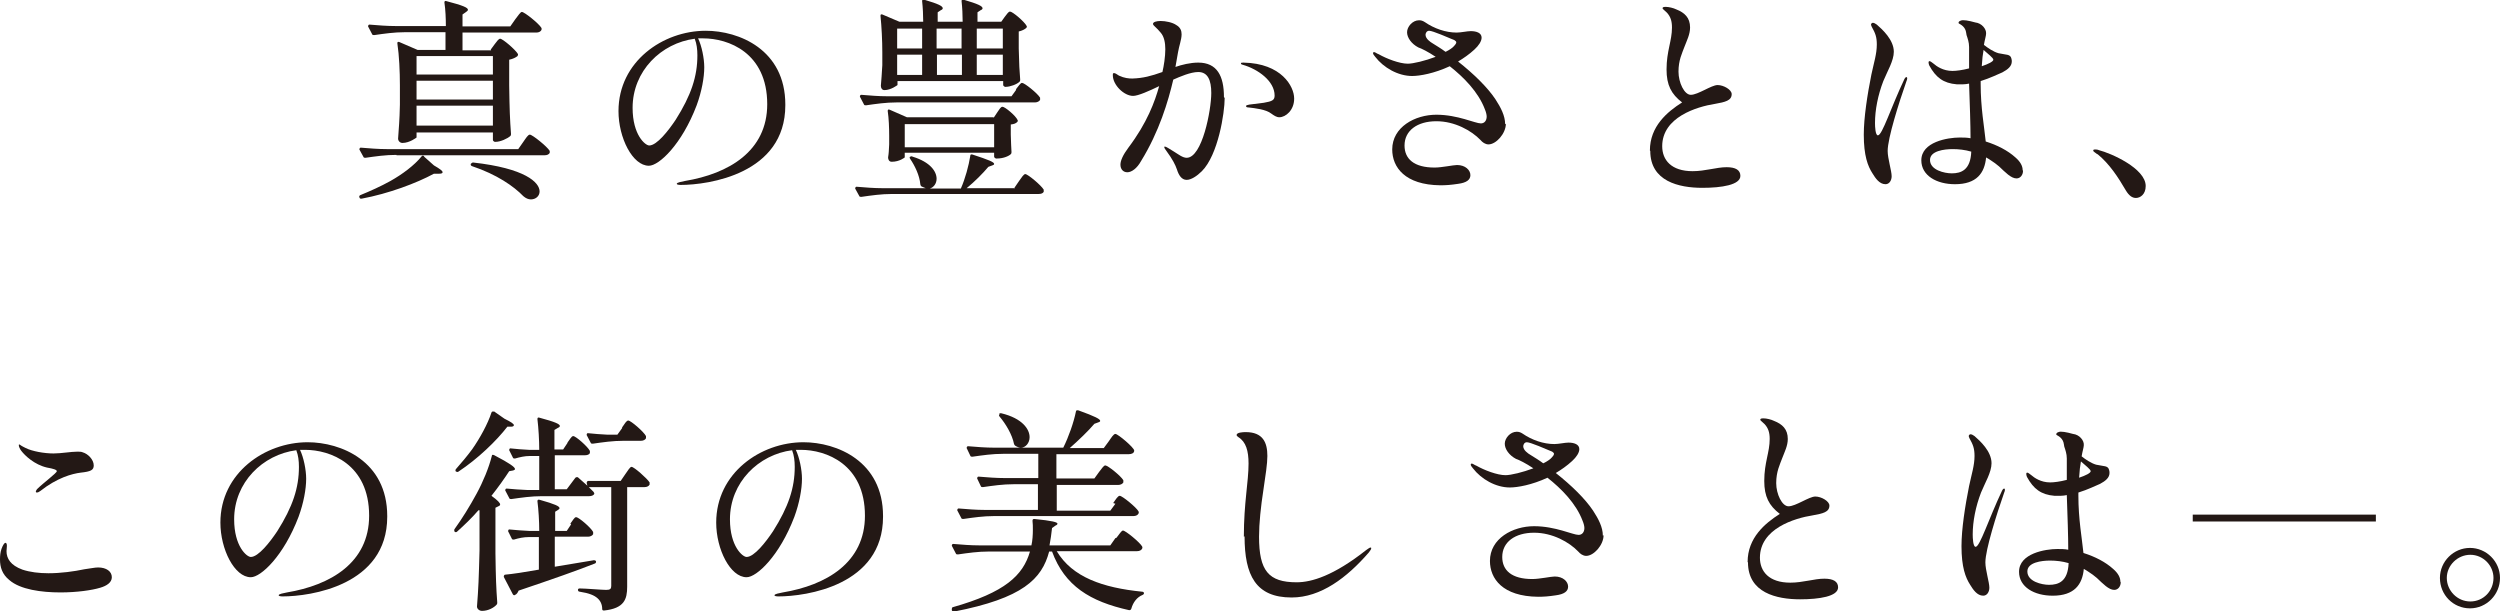
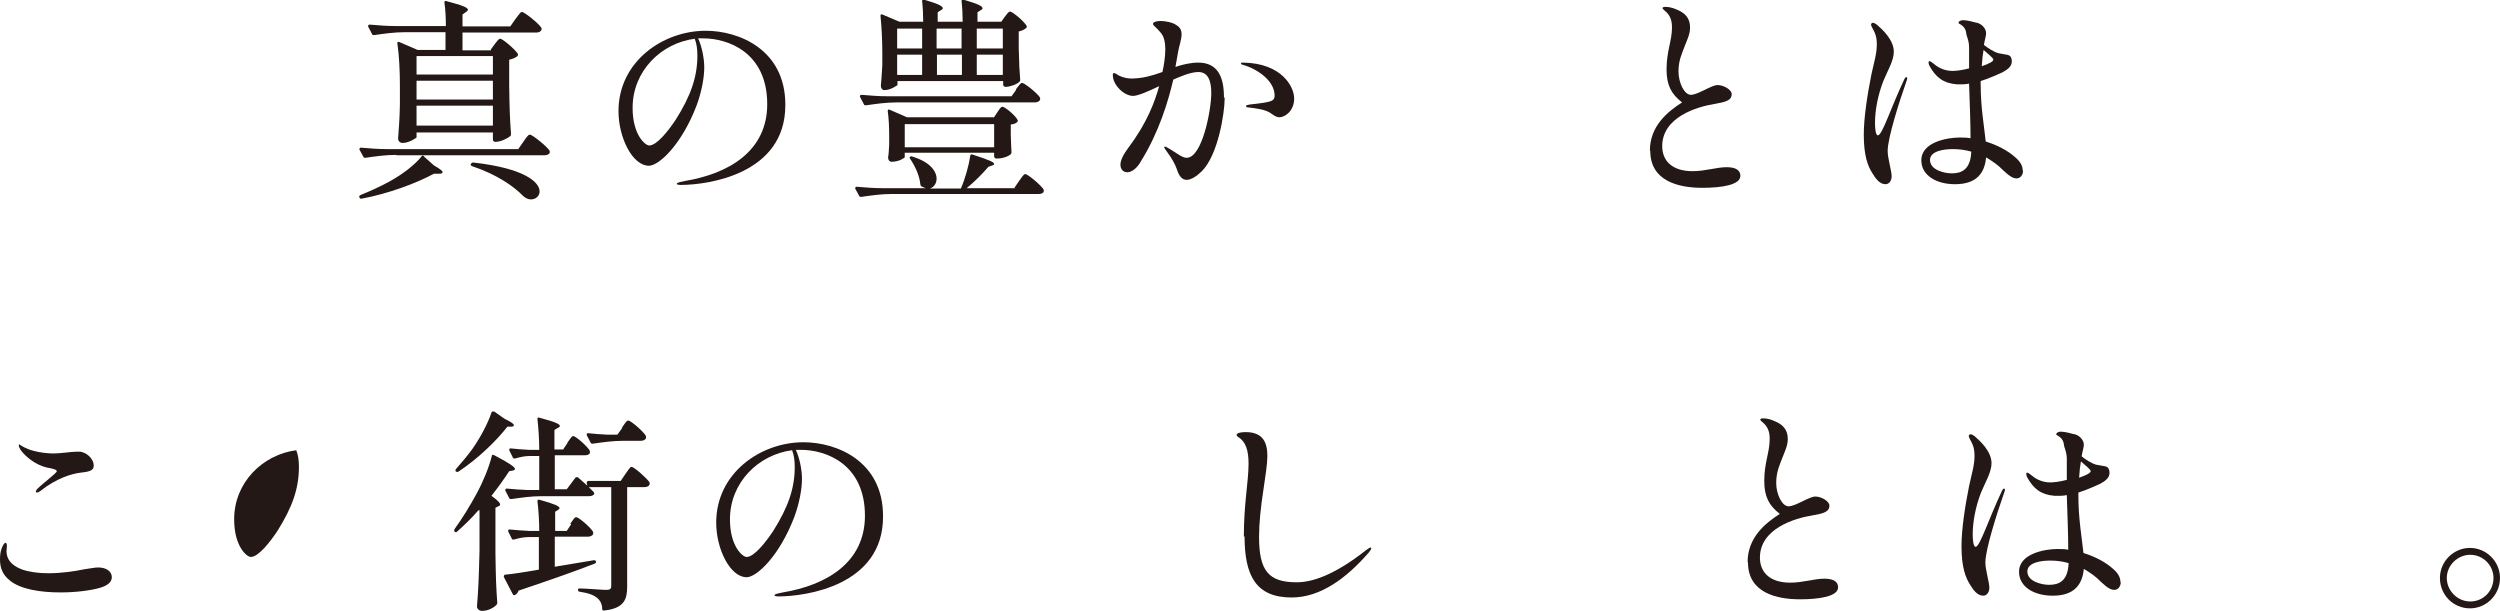
<svg xmlns="http://www.w3.org/2000/svg" id="_レイヤー_2" viewBox="0 0 69.08 16.89">
  <defs>
    <style>.cls-1{fill:#231815;}</style>
  </defs>
  <g id="_レイヤー_1-2">
    <path class="cls-1" d="M11.72,4.33l.27.24c.17.1.24.15.24.19,0,.03-.04.04-.1.04h-.14c-.48.26-1.25.55-2,.69-.03,0-.05,0-.06-.04-.01-.02,0-.05.03-.06.27-.11.56-.24.83-.39.32-.18.66-.43.86-.68.02-.02.04-.03.07,0ZM10.95,4.28c-.3,0-.57.04-.85.08-.03,0-.05,0-.06-.03l-.11-.2s0-.05.04-.05c.24.02.48.04.72.04h3.63l.14-.2c.07-.1.13-.2.18-.2.07,0,.48.33.55.45,0,.02,0,.04,0,.05-.02.05-.08.07-.14.07h-4.09ZM13.56,1.37l.11-.15c.06-.08.11-.15.15-.15.07,0,.42.3.49.42.01.02,0,.04-.01.06-.05.04-.13.08-.23.1v.71c.01.68.02.93.05,1.34,0,.02,0,.04-.02.06-.08.07-.27.16-.41.16h-.02s-.05-.02-.05-.05v-.21h-2.11v.14s-.19.15-.39.15c-.07,0-.12-.06-.12-.12.02-.31.04-.47.05-.94v-.53c0-.38-.02-.83-.07-1.16,0-.04.01-.05.05-.04l.51.22h.77v-.49h-1.12c-.3,0-.57.04-.85.08-.03,0-.05,0-.06-.03l-.11-.21s0-.05.04-.05c.24.02.48.04.73.04h1.38c0-.2-.01-.46-.04-.65,0-.04.02-.05.05-.04.46.12.6.18.6.24,0,.02-.02.04-.05.06l-.1.07v.33h1.32l.14-.2c.08-.1.14-.2.18-.2.07,0,.47.32.54.44.01.02.01.04,0,.06-.02.04-.07.07-.14.07h-2.04v.49h.79ZM13.62,1.55h-2.11v.51h2.11v-.51ZM11.51,2.23v.52h2.11v-.52h-2.11ZM11.51,3.47h2.11v-.55h-2.11v.55ZM13.01,4.53h0s.03-.04.06-.04c1.44.16,1.84.55,1.84.8,0,.13-.11.22-.24.22-.07,0-.14-.03-.21-.09-.26-.27-.73-.6-1.42-.83-.03-.01-.04-.04-.03-.07Z" />
    <path class="cls-1" d="M21.7,2.91c0,1.9-2.13,2.2-2.89,2.2-.06,0-.11-.01-.11-.03,0-.04.14-.06.23-.08,1.2-.2,2.27-.82,2.27-2.12,0-1.43-1.08-1.82-1.77-1.82-.05,0-.1,0-.14,0,.1.21.17.55.17.8,0,.28-.07.67-.21,1.05-.41,1.08-1.04,1.67-1.32,1.67-.45,0-.84-.77-.84-1.51,0-1.37,1.23-2.22,2.41-2.22.92,0,2.2.52,2.2,2.04ZM19.2,1.07c-.93.12-1.72.89-1.72,1.91,0,.75.35,1.04.46,1.04.21,0,.53-.41.73-.71.43-.68.6-1.2.6-1.78,0-.17-.02-.32-.07-.45Z" />
    <path class="cls-1" d="M28.03,5.19l.13-.19c.07-.1.13-.19.17-.19.07,0,.44.31.51.43,0,.02,0,.04,0,.06-.02.04-.07.06-.14.06h-4.05c-.3,0-.57.04-.85.08-.03,0-.05,0-.06-.03l-.11-.2s0-.05.04-.05c.24.02.48.04.72.04h1.19s-.08-.03-.12-.05c-.02-.02-.03-.04-.03-.06-.02-.24-.15-.51-.28-.7-.02-.03-.02-.05,0-.06.02-.01.04-.02.07,0,.49.15.66.41.66.61,0,.13-.08.24-.19.27h.86c.12-.27.22-.64.26-.9,0-.04.02-.05.06-.04.46.15.6.21.6.26,0,.02-.02.03-.05.04l-.11.04c-.15.18-.38.41-.6.59h1.34ZM28.07,2.47c.07-.09.13-.18.17-.18.07,0,.43.29.5.41,0,.02,0,.04,0,.06-.02.04-.08.07-.14.07h-3.82c-.3,0-.57.04-.85.08-.03,0-.05,0-.06-.03l-.11-.21s0-.05.04-.05c.24.02.48.04.72.04h3.43l.13-.18ZM27.66.61l.1-.14c.06-.07.1-.15.15-.15.07,0,.4.28.46.4.01.02,0,.04-.01.05-.04.04-.12.08-.21.1v.47c.01.45.02.61.04.86,0,.02,0,.04-.02.06-.07.07-.26.14-.38.14h-.02s-.05-.02-.05-.05v-.11h-2.92v.11s-.18.14-.36.14c-.07,0-.1-.06-.1-.12.02-.19.02-.29.04-.57v-.35c0-.33-.02-.72-.05-1.01,0-.04.01-.05.05-.04l.47.2h.66c0-.18-.01-.39-.03-.57,0-.04.02-.05.05-.04.41.12.52.18.52.24,0,.02-.02.04-.05.05l-.09.06v.26h.69c0-.18-.01-.39-.03-.57,0-.04.02-.05.05-.04.41.12.53.18.53.24,0,.02-.02.04-.05.05l-.09.06v.26h.67ZM27.46,3.25l.1-.15c.05-.07.09-.15.14-.15.07,0,.37.25.42.37.01.02,0,.04-.01.05-.04.04-.09.06-.18.07v.28c.01.25.01.35.02.48,0,.02,0,.04-.02.06-.05.05-.2.12-.38.12h-.03s-.05-.02-.05-.05v-.11h-2.47v.13s-.14.12-.36.12c-.07,0-.1-.06-.1-.12.02-.12.02-.18.03-.36v-.24c0-.22-.01-.48-.04-.68,0-.04.01-.05.05-.04l.48.21h2.39ZM25.48.79h-.69v.55h.69v-.55ZM25.48,2.07v-.56h-.69v.56h.69ZM25,4.07h2.47v-.64h-2.47v.64ZM26.57.79h-.69v.55h.69v-.55ZM25.89,1.51v.56h.69v-.56h-.69ZM27.71.79h-.72v.55h.72v-.55ZM26.99,2.07h.72v-.56h-.72v.56Z" />
    <path class="cls-1" d="M33.84,2.71c0,.41-.18,1.57-.63,2.02-.14.14-.3.24-.42.24-.14,0-.22-.13-.27-.29-.04-.12-.12-.28-.29-.51-.03-.04-.06-.08-.06-.11,0,0,0-.01.02-.01.03,0,.12.06.25.14s.24.17.35.17c.43,0,.68-1.32.68-1.79,0-.36-.1-.58-.36-.58-.21,0-.51.13-.69.21-.14.6-.39,1.44-.89,2.25-.11.2-.26.31-.38.31-.11,0-.19-.08-.19-.21,0-.11.07-.27.22-.47.52-.69.73-1.27.85-1.7-.27.13-.58.27-.72.27-.25,0-.56-.3-.56-.57,0-.04,0-.06.03-.06.03,0,.07.02.14.07.15.07.27.08.37.08.3-.01.52-.07.83-.18.04-.17.08-.42.08-.63,0-.17-.03-.35-.13-.46-.11-.14-.21-.19-.21-.24s.09-.08.21-.08c.14,0,.33.04.43.11.12.07.15.16.15.26,0,.14-.07.32-.1.5-.02.1-.04.23-.07.4.17-.06.41-.12.63-.12.52,0,.71.37.71.95ZM35.76,2.73c0,.31-.23.51-.41.51-.08,0-.15-.05-.22-.1-.15-.12-.46-.15-.62-.17-.05,0-.08-.01-.08-.04,0-.02.04-.03.09-.04.07-.01.3-.04.4-.05.23-.04.3-.07.3-.2,0-.4-.46-.73-.88-.85-.04-.01-.05-.02-.05-.04,0-.02.03-.02.07-.02,1.05.02,1.4.66,1.4.99Z" />
-     <path class="cls-1" d="M41.61,3.42c0,.27-.27.57-.48.57-.09,0-.17-.06-.22-.12-.25-.26-.71-.52-1.22-.52-.53,0-.88.26-.88.67,0,.37.26.61.83.61.2,0,.52-.07.62-.07.23,0,.37.14.37.28,0,.13-.11.21-.34.24-.2.03-.33.04-.49.04-.98-.01-1.33-.5-1.33-.99,0-.62.63-.96,1.22-.96s1.07.24,1.23.24c.1,0,.16-.08.16-.19,0-.05-.02-.13-.05-.2-.18-.48-.59-.89-.97-1.19-.43.2-.83.27-1.04.27-.39,0-.79-.23-1.02-.53-.03-.04-.06-.07-.06-.1,0-.02.01-.03.03-.03.03,0,.07.04.13.06.21.12.57.26.8.26.15,0,.48-.08.77-.19-.21-.14-.39-.23-.48-.26-.19-.1-.31-.27-.31-.42s.15-.33.33-.33c.05,0,.1.01.16.05.26.18.58.29.88.29.12,0,.29-.04.39-.04.16,0,.3.05.3.18,0,.1-.08.22-.2.33-.14.13-.3.24-.45.33.43.34.81.71,1.03,1.04.15.23.27.46.27.69ZM39.95,1.43c.1-.05.19-.11.23-.16.03-.03.06-.07.06-.1,0-.02-.02-.04-.05-.06-.17-.07-.6-.26-.7-.26-.07,0-.1.07-.1.11,0,.11.13.2.2.24.11.07.23.14.35.23Z" />
    <path class="cls-1" d="M45.59,4.16c0-.67.48-1.07.89-1.33-.3-.23-.43-.48-.43-.91,0-.51.15-.79.15-1.16,0-.18-.04-.3-.14-.41-.08-.08-.12-.1-.12-.12,0-.03.02-.04.09-.04.08,0,.21.03.29.07.23.09.38.23.38.5,0,.19-.09.36-.15.52-.07.19-.17.38-.17.7,0,.3.16.64.34.64.2,0,.57-.27.74-.27s.39.13.39.25c0,.18-.18.22-.46.27-.51.08-1.46.37-1.46,1.17,0,.38.25.69.84.69.35,0,.66-.11.94-.11.25,0,.38.08.38.24,0,.25-.52.33-1.05.33-.65,0-1.44-.18-1.44-1.02Z" />
    <path class="cls-1" d="M52.7,2.16s0,.04-.02.08c-.21.6-.52,1.58-.52,1.93,0,.21.11.55.11.7,0,.11-.06.22-.17.22-.17,0-.28-.17-.36-.3-.13-.2-.24-.49-.24-1.07,0-.47.1-1.11.21-1.66.07-.33.15-.57.15-.83,0-.21-.04-.31-.14-.49-.01-.02-.02-.05-.02-.06,0-.02.02-.05.05-.05s.07.02.11.05c.15.13.47.42.47.75,0,.25-.18.54-.29.81-.15.39-.23.8-.23,1.16,0,.1.01.34.08.34.12,0,.36-.77.73-1.55.02-.04.04-.06.06-.06.01,0,.02.01.02.03ZM55.9,4.72c0,.11-.07.21-.18.21-.15,0-.31-.17-.48-.33-.07-.06-.15-.12-.23-.17-.04-.03-.08-.05-.13-.08-.04.43-.26.74-.86.74-.51,0-.93-.24-.93-.66,0-.51.73-.63,1.06-.63.1,0,.2,0,.3.02,0-.36-.02-.95-.04-1.51-.05.01-.11.02-.17.02-.05,0-.11,0-.17,0-.37-.03-.58-.19-.76-.52-.01-.02-.02-.06-.02-.08,0-.03.01-.04.03-.04.02,0,.07.04.11.07.08.07.26.2.52.2.1,0,.27-.02.46-.07,0-.23,0-.43,0-.59,0-.13-.04-.24-.07-.33,0-.02-.01-.04-.01-.06-.02-.17-.15-.23-.2-.26-.03-.02,0-.07.05-.08.06-.03.22,0,.4.05.18.02.31.18.3.31,0,.06-.04.18-.06.31.1.08.26.19.4.23.22.05.33.02.36.15.01.03.01.06.01.08,0,.13-.11.22-.26.3-.12.05-.34.16-.6.24v.08c0,.66.1,1.19.14,1.59.32.1.61.25.82.44.14.12.2.24.2.35ZM54.47,4.19c-.17-.05-.35-.07-.51-.07-.24,0-.63.05-.63.3,0,.28.4.37.6.37.26,0,.52-.09.54-.6ZM54.76,1.83c.18-.06.32-.13.32-.18,0-.05-.16-.17-.27-.27-.02.1-.04.27-.05.45Z" />
-     <path class="cls-1" d="M57.95,4.26c-.06-.05-.11-.07-.11-.1s.03-.03.05-.03c.02,0,.07,0,.11.02.32.08,1.29.5,1.29.99,0,.23-.15.33-.27.33-.1,0-.19-.06-.28-.21-.21-.36-.45-.73-.78-1Z" />
    <path class="cls-1" d="M.26,16.03c-.2-.16-.26-.36-.26-.57,0-.11.01-.2.04-.29.04-.11.08-.17.11-.17.04,0,.04.06.04.09,0,.05-.01.1-.01.14,0,.2.11.39.44.51.21.07.46.1.72.1.34,0,.71-.05.99-.11.16-.02.29-.05.38-.05.23,0,.38.11.38.27,0,.15-.15.24-.32.29-.23.07-.65.13-1.1.13-.53,0-1.11-.08-1.41-.34ZM.99,13.58s.01-.04.04-.07c.16-.16.54-.44.54-.49,0-.04-.1-.07-.27-.1-.35-.08-.61-.33-.71-.46-.04-.05-.07-.12-.07-.15,0-.02,0-.03.01-.03s.04.02.05.03c.03.02.07.04.13.07.18.09.51.15.77.15.21,0,.48-.05.66-.05.05,0,.11,0,.15.02.14.04.3.2.3.36,0,.13-.08.17-.36.2-.24.03-.65.14-1.12.51-.04.03-.07.04-.09.04-.02,0-.03-.01-.03-.02Z" />
-     <path class="cls-1" d="M10.7,14.28c0,1.9-2.13,2.2-2.89,2.2-.06,0-.11-.01-.11-.03,0-.04.14-.06.23-.08,1.2-.2,2.27-.82,2.27-2.12,0-1.43-1.08-1.82-1.77-1.82-.05,0-.1,0-.14,0,.1.21.17.55.17.8,0,.28-.07.67-.21,1.05-.41,1.08-1.04,1.67-1.32,1.67-.45,0-.84-.77-.84-1.51,0-1.37,1.23-2.22,2.41-2.22.92,0,2.2.52,2.2,2.04ZM8.19,12.44c-.93.12-1.72.89-1.72,1.91,0,.75.35,1.04.46,1.04.21,0,.53-.41.73-.71.43-.68.6-1.2.6-1.78,0-.17-.02-.32-.07-.45Z" />
+     <path class="cls-1" d="M10.7,14.28ZM8.19,12.44c-.93.12-1.72.89-1.72,1.91,0,.75.35,1.04.46,1.04.21,0,.53-.41.73-.71.43-.68.6-1.2.6-1.78,0-.17-.02-.32-.07-.45Z" />
    <path class="cls-1" d="M13.22,14.1c-.18.21-.39.41-.59.59-.02.02-.05.02-.07,0h0s-.02-.05,0-.07c.21-.29.42-.63.61-.98.18-.33.34-.72.42-1.04,0-.04.03-.04.07-.02.44.23.57.33.57.38,0,.02-.02.03-.05.04l-.11.02c-.13.2-.3.44-.49.68.18.13.24.2.24.24,0,.02-.02.04-.05.05l-.08.04v1.26c.01.7.02.94.05,1.36,0,.02,0,.04-.02.06-.07.08-.23.17-.4.17-.08,0-.14-.06-.14-.12.04-.51.05-.77.07-1.55v-1.11ZM13.64,11.36l.3.21c.18.09.26.14.26.18,0,.02-.03.04-.07.04h-.11c-.3.39-.82.89-1.35,1.24-.02.02-.05.01-.07,0s-.02-.05,0-.07c.15-.17.31-.36.45-.55.21-.3.43-.7.53-1.01.01-.03.04-.04.07-.02ZM15.76,14.47c.07-.09.11-.18.16-.18.07,0,.41.29.47.41,0,.02,0,.04,0,.06-.02.04-.08.07-.14.07h-.92v.83l1.08-.18s.05,0,.06.03c0,.02,0,.05-.03.06-.48.19-1.16.43-2.11.75-.02.05-.05.1-.1.12-.02.02-.05,0-.06-.02l-.25-.48s0-.05.03-.06c.22-.02.55-.07.94-.14v-.9h-.27c-.15,0-.29.03-.42.07-.03,0-.05,0-.06-.03l-.1-.2s0-.06.04-.05c.18.02.36.03.54.04h.28c0-.27-.02-.59-.05-.82,0-.04.02-.05.06-.04.43.12.55.18.55.23,0,.02-.01.03-.04.05l-.08.05v.53h.32l.12-.18ZM15.68,12.23c.07-.09.11-.18.16-.18.07,0,.4.29.46.41,0,.02,0,.04,0,.06-.02.04-.07.06-.14.06h-.83v.94h.33l.24-.32s.04-.03.07-.01l.26.23-.02-.08s.01-.05.04-.05h.9l.13-.19c.07-.1.13-.2.17-.2.07,0,.43.32.5.43,0,.02,0,.04,0,.06-.02.04-.07.07-.14.07h-.48v2.75c0,.35-.08.6-.64.66-.03,0-.05-.01-.05-.04,0-.13-.05-.23-.13-.3-.09-.08-.23-.14-.49-.18-.03,0-.05-.02-.05-.05s.02-.04.05-.04c.15,0,.62.04.73.04s.14-.03.14-.11v-2.73h-.62l.13.13s.03.04.02.06c-.02.04-.08.06-.14.06h-1.3c-.3,0-.57.04-.85.08-.03,0-.05,0-.06-.03l-.11-.21s0-.05.04-.05c.19.02.38.03.58.04h.32v-.94h-.26c-.14,0-.27.03-.41.07-.03,0-.05,0-.06-.03l-.1-.2s0-.06.04-.05c.17.02.33.03.51.04h.28c0-.27-.02-.6-.05-.85,0-.04.02-.05.05-.04.45.12.57.18.57.23,0,.02-.02.04-.05.05l-.1.06v.54h.24l.12-.18ZM17.19,11.81c.07-.1.12-.19.17-.19.07,0,.43.31.49.43,0,.02,0,.04,0,.06-.02.04-.07.07-.14.07h-.48c-.3,0-.57.04-.85.08-.03,0-.05,0-.06-.03l-.11-.21s0-.06.04-.05c.17.02.35.03.52.04h.29l.13-.18Z" />
    <path class="cls-1" d="M24.4,14.28c0,1.9-2.13,2.2-2.89,2.2-.06,0-.11-.01-.11-.03,0-.04.14-.06.23-.08,1.2-.2,2.27-.82,2.27-2.12,0-1.43-1.08-1.82-1.77-1.82-.05,0-.1,0-.14,0,.1.21.17.55.17.8,0,.28-.07.67-.21,1.05-.41,1.08-1.04,1.67-1.32,1.67-.45,0-.84-.77-.84-1.51,0-1.37,1.23-2.22,2.41-2.22.92,0,2.2.52,2.2,2.04ZM21.89,12.44c-.93.12-1.72.89-1.72,1.91,0,.75.35,1.04.46,1.04.21,0,.53-.41.73-.71.43-.68.6-1.2.6-1.78,0-.17-.02-.32-.07-.45Z" />
-     <path class="cls-1" d="M30.85,14.86c.08-.1.14-.2.18-.2.07,0,.46.32.53.44.01.02.01.04,0,.06-.02.04-.07.07-.14.07h-2.22c.43.72,1.27,1.01,2.36,1.12.03,0,.05.02.05.04,0,.03-.02.04-.04.05-.15.06-.26.2-.31.38-.01.03-.03.04-.06.04-1.08-.24-1.78-.67-2.13-1.62h-.08c-.2.76-.73,1.29-2.63,1.66-.03,0-.05-.01-.06-.04v-.02s0-.05.02-.06c1.45-.41,1.95-.88,2.14-1.54h-1.14c-.3,0-.57.04-.85.08-.03,0-.05,0-.06-.03l-.11-.21s0-.05.04-.05c.24.02.48.04.72.04h1.44c.03-.13.04-.29.04-.43,0-.09,0-.17-.01-.25,0-.04.02-.05.05-.05.5.05.64.09.64.13,0,.02-.02.04-.05.05l-.1.07c-.02.17-.04.33-.07.48h1.68l.14-.2ZM30.76,13.9c.07-.1.13-.2.18-.2.07,0,.46.32.52.43.01.02.01.04,0,.06-.02.04-.07.07-.14.07h-3.85c-.3,0-.57.04-.85.08-.03,0-.05,0-.06-.03l-.11-.21s0-.05.04-.05c.24.02.48.04.72.04h1.47v-.71h-.67c-.3,0-.57.04-.85.08-.03,0-.05,0-.06-.03l-.1-.21s0-.05.04-.05c.24.02.48.04.73.04h.92v-.67h-.97c-.3,0-.57.04-.85.08-.03,0-.05,0-.06-.03l-.1-.21s0-.05.04-.05c.24.02.48.04.73.04h1.9c.15-.3.29-.7.35-1,0-.03.03-.04.07-.03.47.17.6.24.6.29,0,.02-.02.03-.05.04l-.11.04c-.17.2-.43.45-.68.67h.94l.14-.19c.07-.1.13-.2.18-.2.07,0,.52.38.52.46,0,.07-.07.1-.15.1h-2v.67h1.05l.13-.18c.07-.09.13-.18.17-.18.07,0,.43.29.5.41,0,.02,0,.04,0,.06-.02.04-.08.07-.14.07h-1.7v.71h1.48l.14-.19ZM27.61,11.43s.04-.02.06-.01c.58.14.78.44.78.66,0,.16-.11.29-.24.29-.05,0-.1-.02-.15-.05-.02-.01-.03-.03-.04-.05-.05-.26-.23-.56-.4-.76-.02-.02-.02-.05,0-.06Z" />
    <path class="cls-1" d="M34.37,14.83c0-.94.13-1.51.13-2.02,0-.35-.07-.6-.28-.73-.03-.02-.05-.04-.05-.06,0-.07.17-.08.25-.08.48,0,.6.29.6.66,0,.21-.05.54-.11.94-.07.45-.12.92-.12,1.29,0,.94.26,1.26,1.04,1.26.41,0,1.02-.18,1.92-.89.05-.03.09-.07.12-.07.01,0,.02,0,.02.02,0,.03-.04.08-.07.12-.6.69-1.32,1.24-2.13,1.24-.99,0-1.3-.61-1.3-1.69Z" />
-     <path class="cls-1" d="M44.31,14.79c0,.27-.27.57-.48.57-.09,0-.17-.06-.22-.12-.25-.26-.71-.52-1.22-.52-.53,0-.88.26-.88.67,0,.37.26.61.83.61.2,0,.52-.07.62-.07.23,0,.37.14.37.28,0,.13-.11.21-.34.24-.2.03-.33.04-.49.04-.98-.01-1.33-.5-1.33-.99,0-.62.63-.96,1.22-.96s1.07.24,1.23.24c.1,0,.16-.08.16-.19,0-.05-.02-.13-.05-.2-.18-.48-.59-.89-.97-1.19-.43.2-.83.27-1.04.27-.39,0-.79-.23-1.02-.53-.03-.04-.06-.07-.06-.1,0-.02.01-.03.03-.03.03,0,.07.04.13.06.21.12.57.26.8.26.15,0,.48-.08.77-.19-.21-.14-.39-.23-.48-.26-.19-.1-.31-.27-.31-.42s.15-.33.33-.33c.05,0,.1.01.16.05.26.18.58.29.88.29.12,0,.29-.04.39-.04.16,0,.3.05.3.18,0,.1-.08.22-.2.33-.14.13-.3.24-.45.33.43.34.81.71,1.03,1.04.15.23.27.46.27.69ZM42.65,12.8c.1-.05.19-.11.23-.16.03-.03.06-.07.06-.1,0-.02-.02-.04-.05-.06-.17-.07-.6-.26-.7-.26-.07,0-.1.07-.1.11,0,.11.13.2.2.24.11.07.23.14.35.23Z" />
    <path class="cls-1" d="M48.29,15.53c0-.67.48-1.07.89-1.33-.3-.23-.43-.48-.43-.91,0-.51.15-.79.15-1.16,0-.18-.04-.3-.14-.41-.08-.08-.12-.1-.12-.12,0-.03.02-.04.09-.04.08,0,.21.03.29.07.23.09.38.23.38.5,0,.19-.09.36-.15.52-.07.19-.17.38-.17.7,0,.3.16.64.34.64.2,0,.57-.27.74-.27s.39.13.39.25c0,.18-.18.22-.46.27-.51.08-1.46.37-1.46,1.17,0,.38.25.69.84.69.35,0,.66-.11.94-.11.25,0,.38.08.38.24,0,.25-.52.33-1.05.33-.65,0-1.44-.18-1.44-1.02Z" />
    <path class="cls-1" d="M55.4,13.53s0,.04-.02.08c-.21.6-.52,1.58-.52,1.93,0,.21.11.55.11.7,0,.11-.06.22-.17.22-.17,0-.28-.17-.36-.3-.13-.2-.24-.49-.24-1.07,0-.47.1-1.11.21-1.66.07-.33.15-.57.15-.83,0-.21-.04-.31-.14-.49-.01-.02-.02-.05-.02-.06,0-.02.02-.05.05-.05s.07.02.11.05c.15.13.47.42.47.75,0,.25-.18.54-.29.81-.15.39-.23.8-.23,1.16,0,.1.01.34.08.34.12,0,.36-.77.73-1.55.02-.04.04-.06.06-.06.01,0,.02.01.02.03ZM58.6,16.09c0,.11-.07.21-.18.21-.15,0-.31-.17-.48-.33-.07-.06-.15-.12-.23-.17-.04-.03-.08-.05-.13-.08-.04.43-.26.74-.86.74-.51,0-.93-.24-.93-.66,0-.51.73-.63,1.06-.63.1,0,.2,0,.3.02,0-.36-.02-.95-.04-1.51-.05.01-.11.02-.17.02-.05,0-.11,0-.17,0-.37-.03-.58-.19-.76-.52-.01-.02-.02-.06-.02-.08,0-.03.01-.04.03-.04.02,0,.07.04.11.07.08.07.26.2.52.2.1,0,.27-.02.46-.07,0-.23,0-.43,0-.59,0-.13-.04-.24-.07-.33,0-.02-.01-.04-.01-.06-.02-.17-.15-.23-.2-.26-.03-.02,0-.07.05-.08.06-.03.22,0,.4.05.18.02.31.18.3.31,0,.06-.04.18-.06.31.1.08.26.19.4.23.22.05.33.02.36.15.01.03.01.06.01.08,0,.13-.11.22-.26.3-.12.05-.34.16-.6.24v.08c0,.66.1,1.19.14,1.59.32.1.61.25.82.44.14.12.2.24.2.35ZM57.16,15.56c-.17-.05-.35-.07-.51-.07-.24,0-.63.05-.63.3,0,.28.4.37.6.37.26,0,.52-.09.54-.6ZM57.45,13.2c.18-.06.32-.13.32-.18,0-.05-.16-.17-.27-.27-.02.1-.04.27-.05.45Z" />
    <path class="cls-1" d="M67.42,15.97c0-.46.38-.83.83-.83s.83.37.83.83-.37.84-.83.84-.83-.37-.83-.84ZM68.9,15.97c0-.35-.29-.64-.64-.64s-.65.29-.65.64.29.65.65.65.64-.29.64-.65Z" />
-     <rect class="cls-1" x="60.59" y="14.22" width="5.06" height=".19" />
  </g>
</svg>